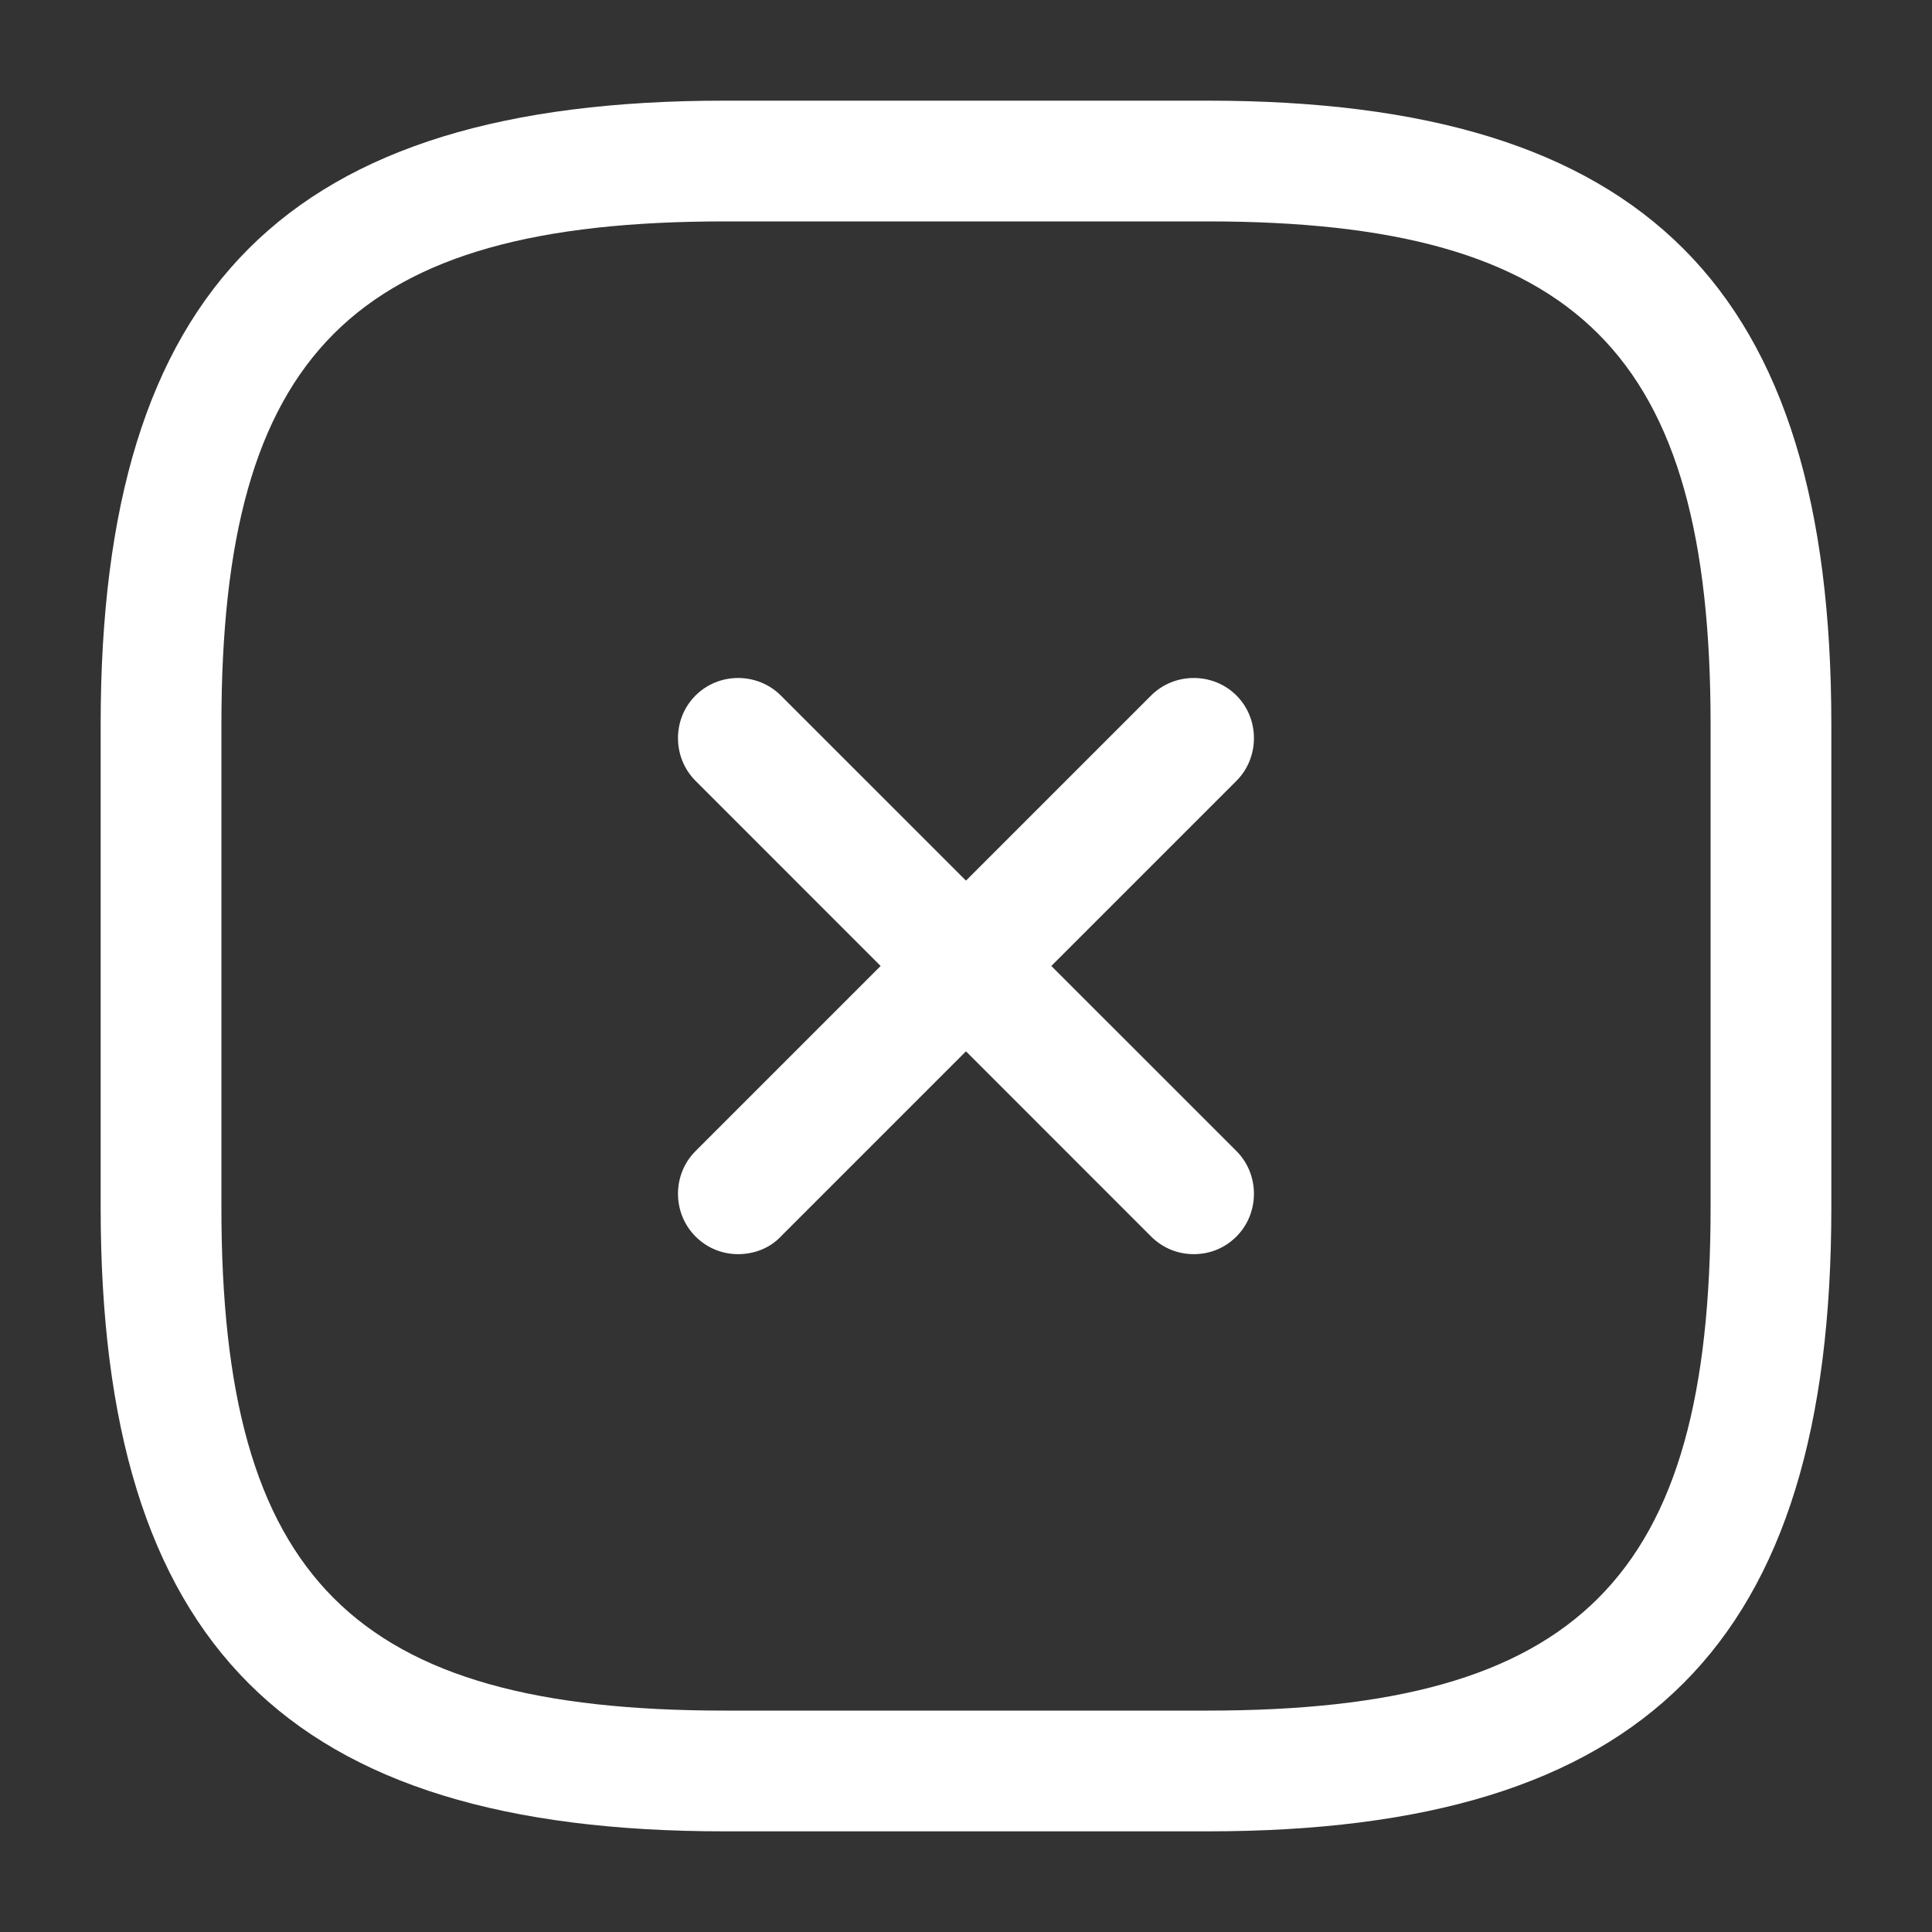
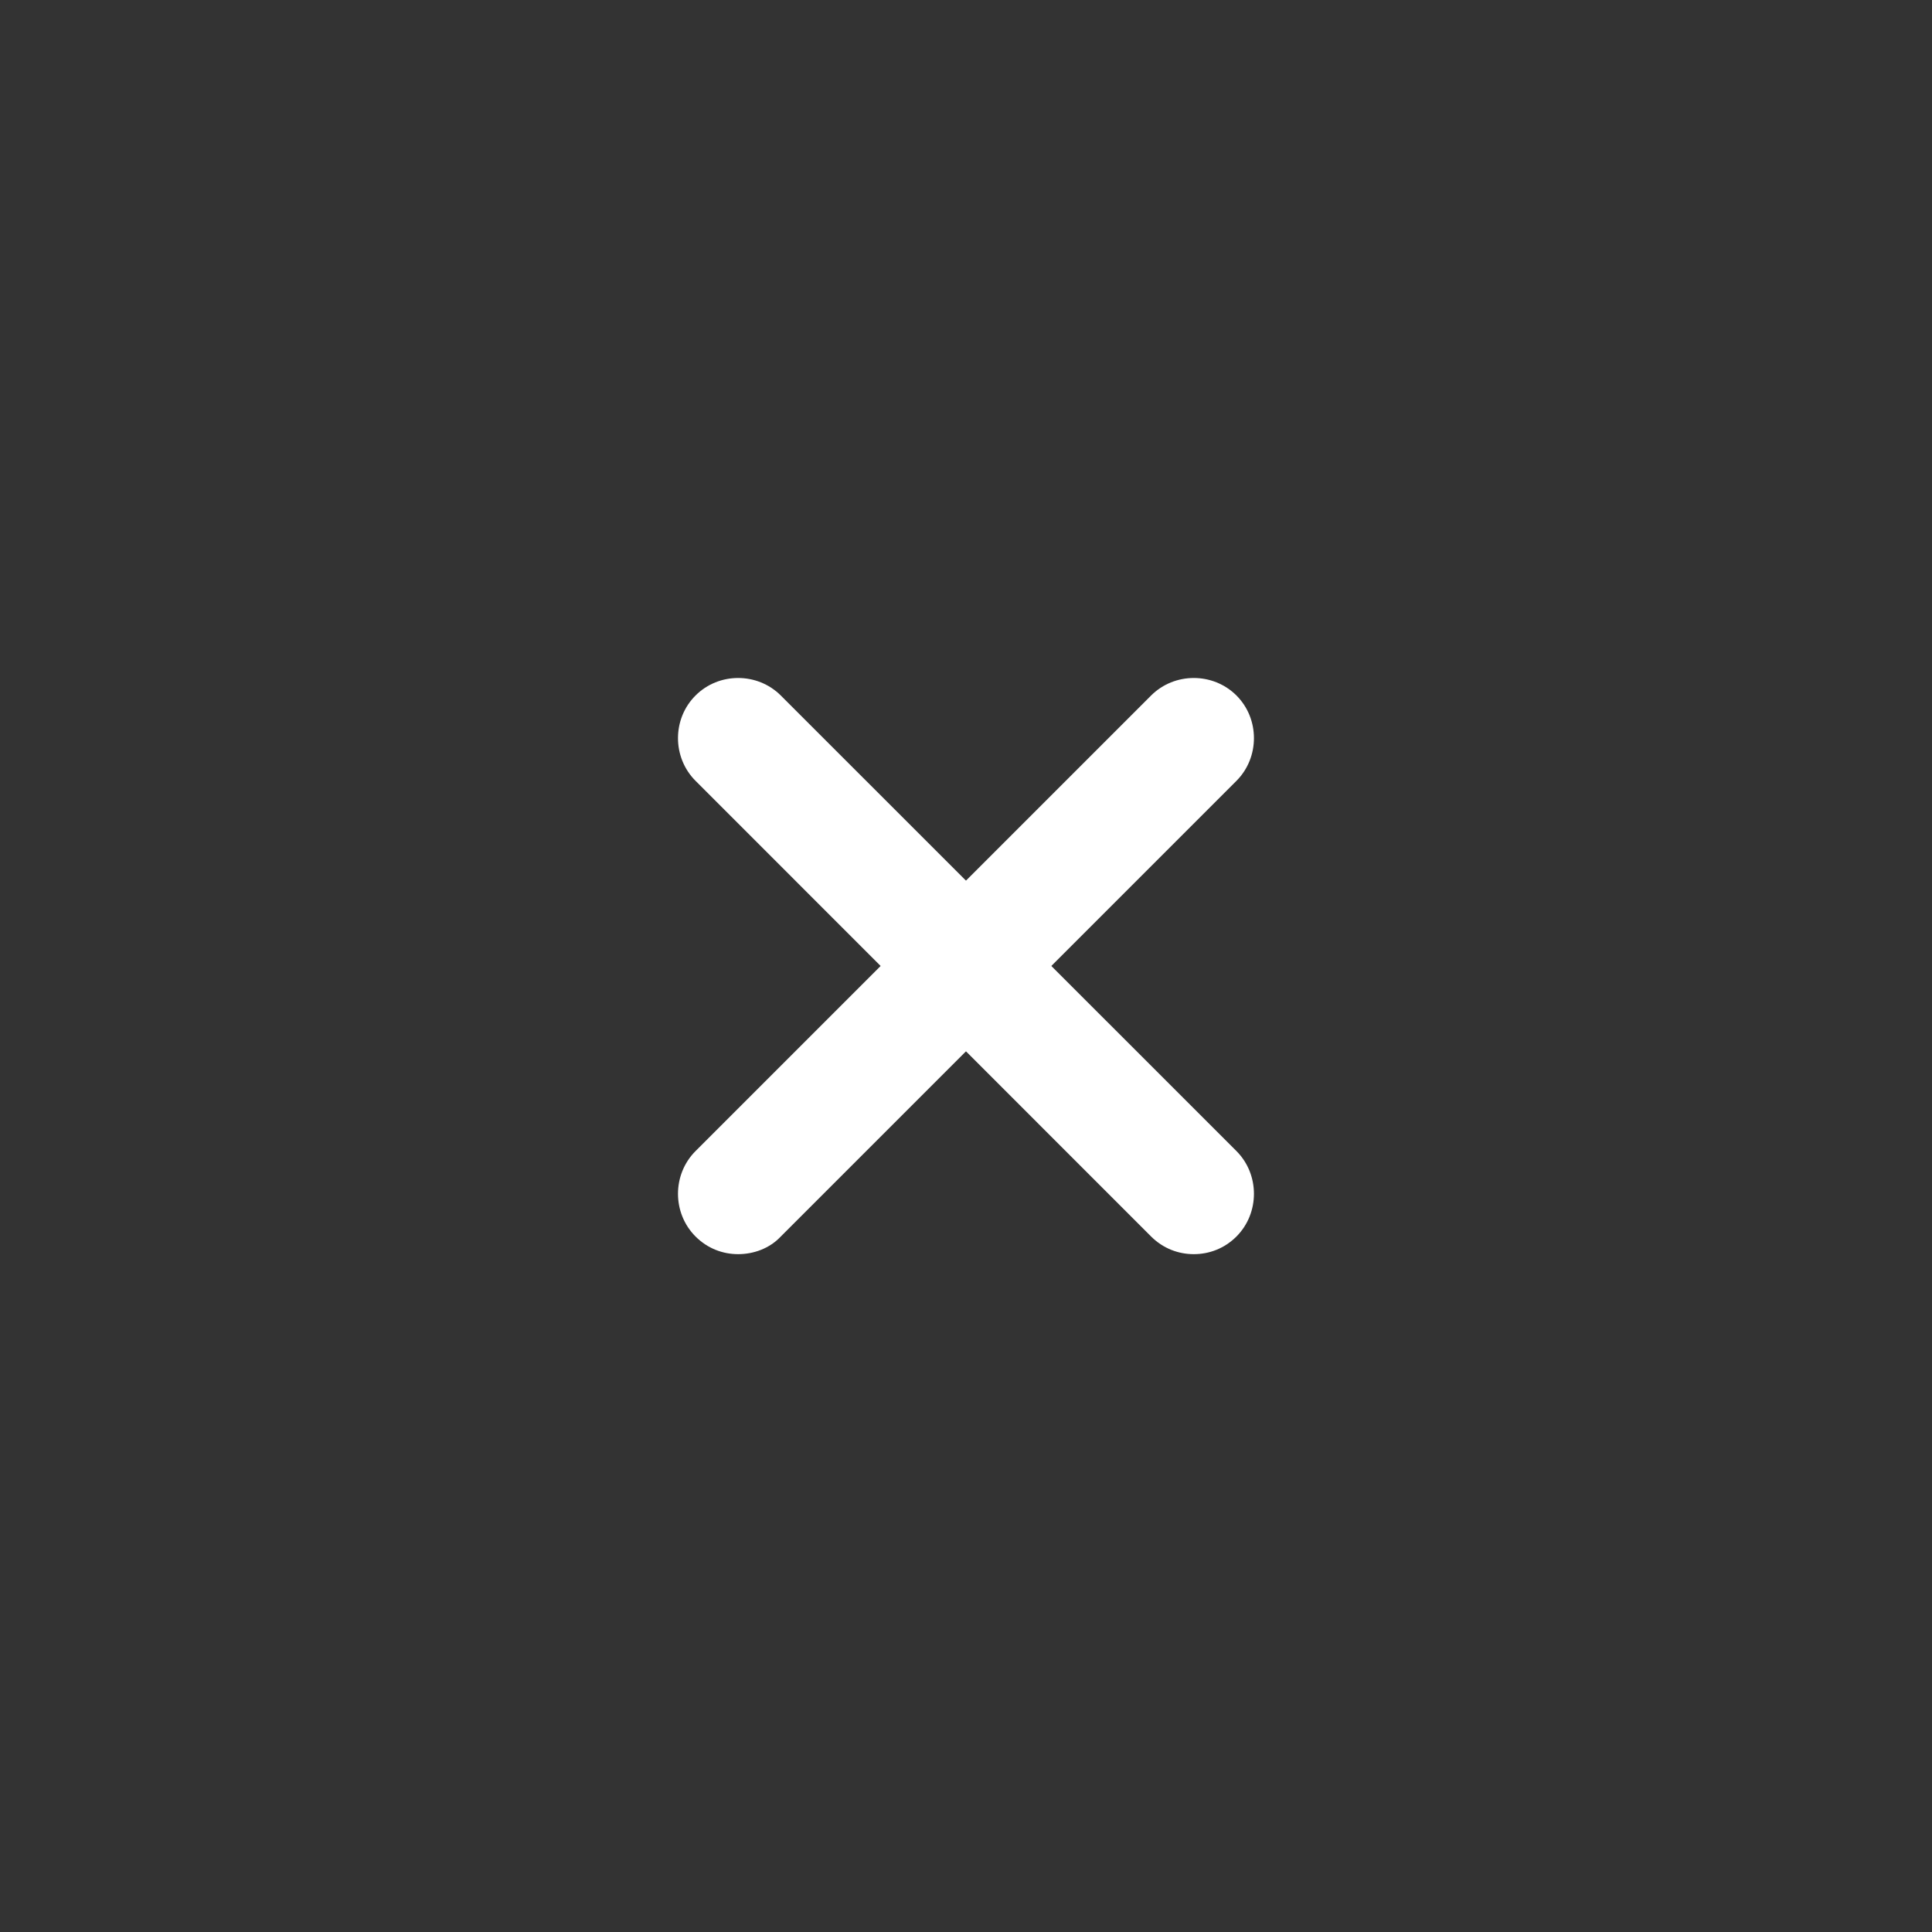
<svg xmlns="http://www.w3.org/2000/svg" width="20" height="20" viewBox="0 0 20 20" fill="none">
  <rect x="0" y="0" width="20" height="20" fill="#333333" stroke="none" />
  <path d="M7.641 12.983C7.483 12.983 7.325 12.925 7.2 12.8C6.958 12.558 6.958 12.158 7.2 11.916L11.916 7.2C12.158 6.958 12.558 6.958 12.8 7.2C13.041 7.441 13.041 7.841 12.8 8.083L8.083 12.8C7.966 12.925 7.8 12.983 7.641 12.983Z" fill="white" />
  <path d="M12.358 12.983C12.2 12.983 12.041 12.925 11.916 12.8L7.2 8.083C6.958 7.841 6.958 7.441 7.2 7.2C7.441 6.958 7.841 6.958 8.083 7.2L12.8 11.916C13.041 12.158 13.041 12.558 12.8 12.8C12.675 12.925 12.517 12.983 12.358 12.983Z" fill="white" />
-   <path d="M12.5 18.958H7.5C2.975 18.958 1.042 17.025 1.042 12.5V7.5C1.042 2.975 2.975 1.042 7.5 1.042H12.5C17.025 1.042 18.958 2.975 18.958 7.5V12.5C18.958 17.025 17.025 18.958 12.5 18.958ZM7.5 2.292C3.658 2.292 2.292 3.658 2.292 7.5V12.5C2.292 16.341 3.658 17.708 7.5 17.708H12.5C16.341 17.708 17.708 16.341 17.708 12.5V7.5C17.708 3.658 16.341 2.292 12.5 2.292H7.5Z" fill="white" />
</svg>